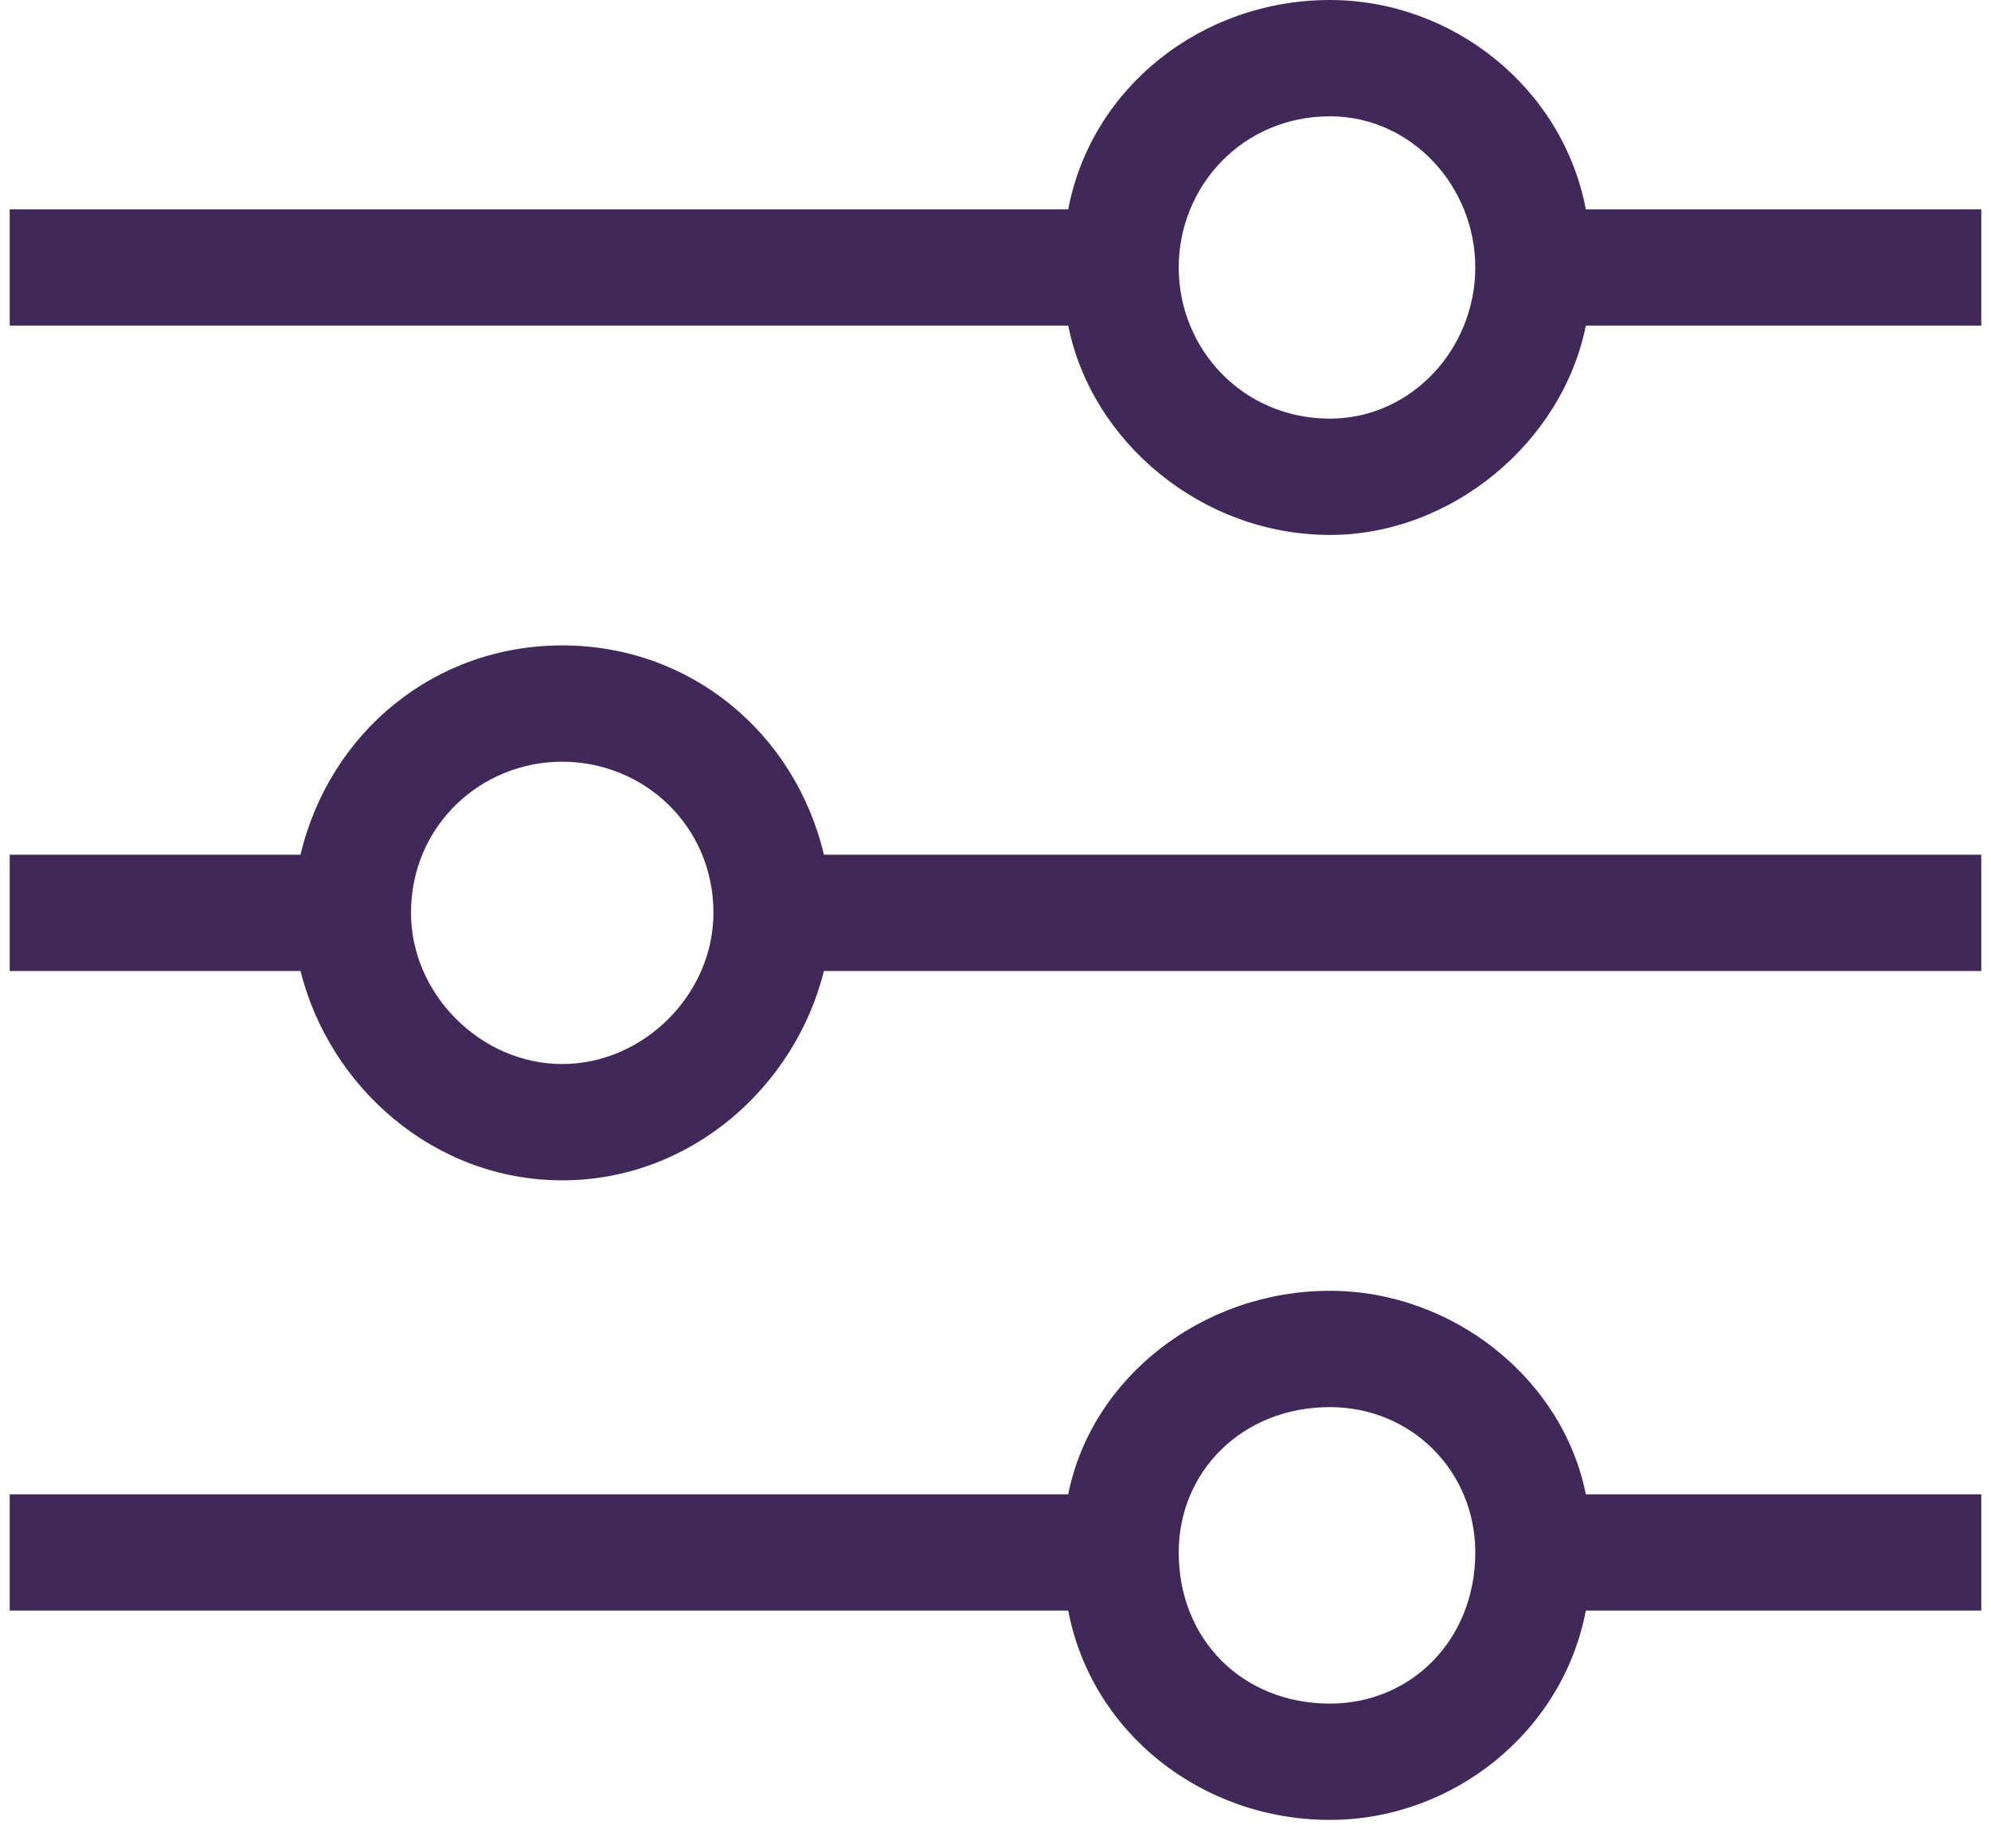
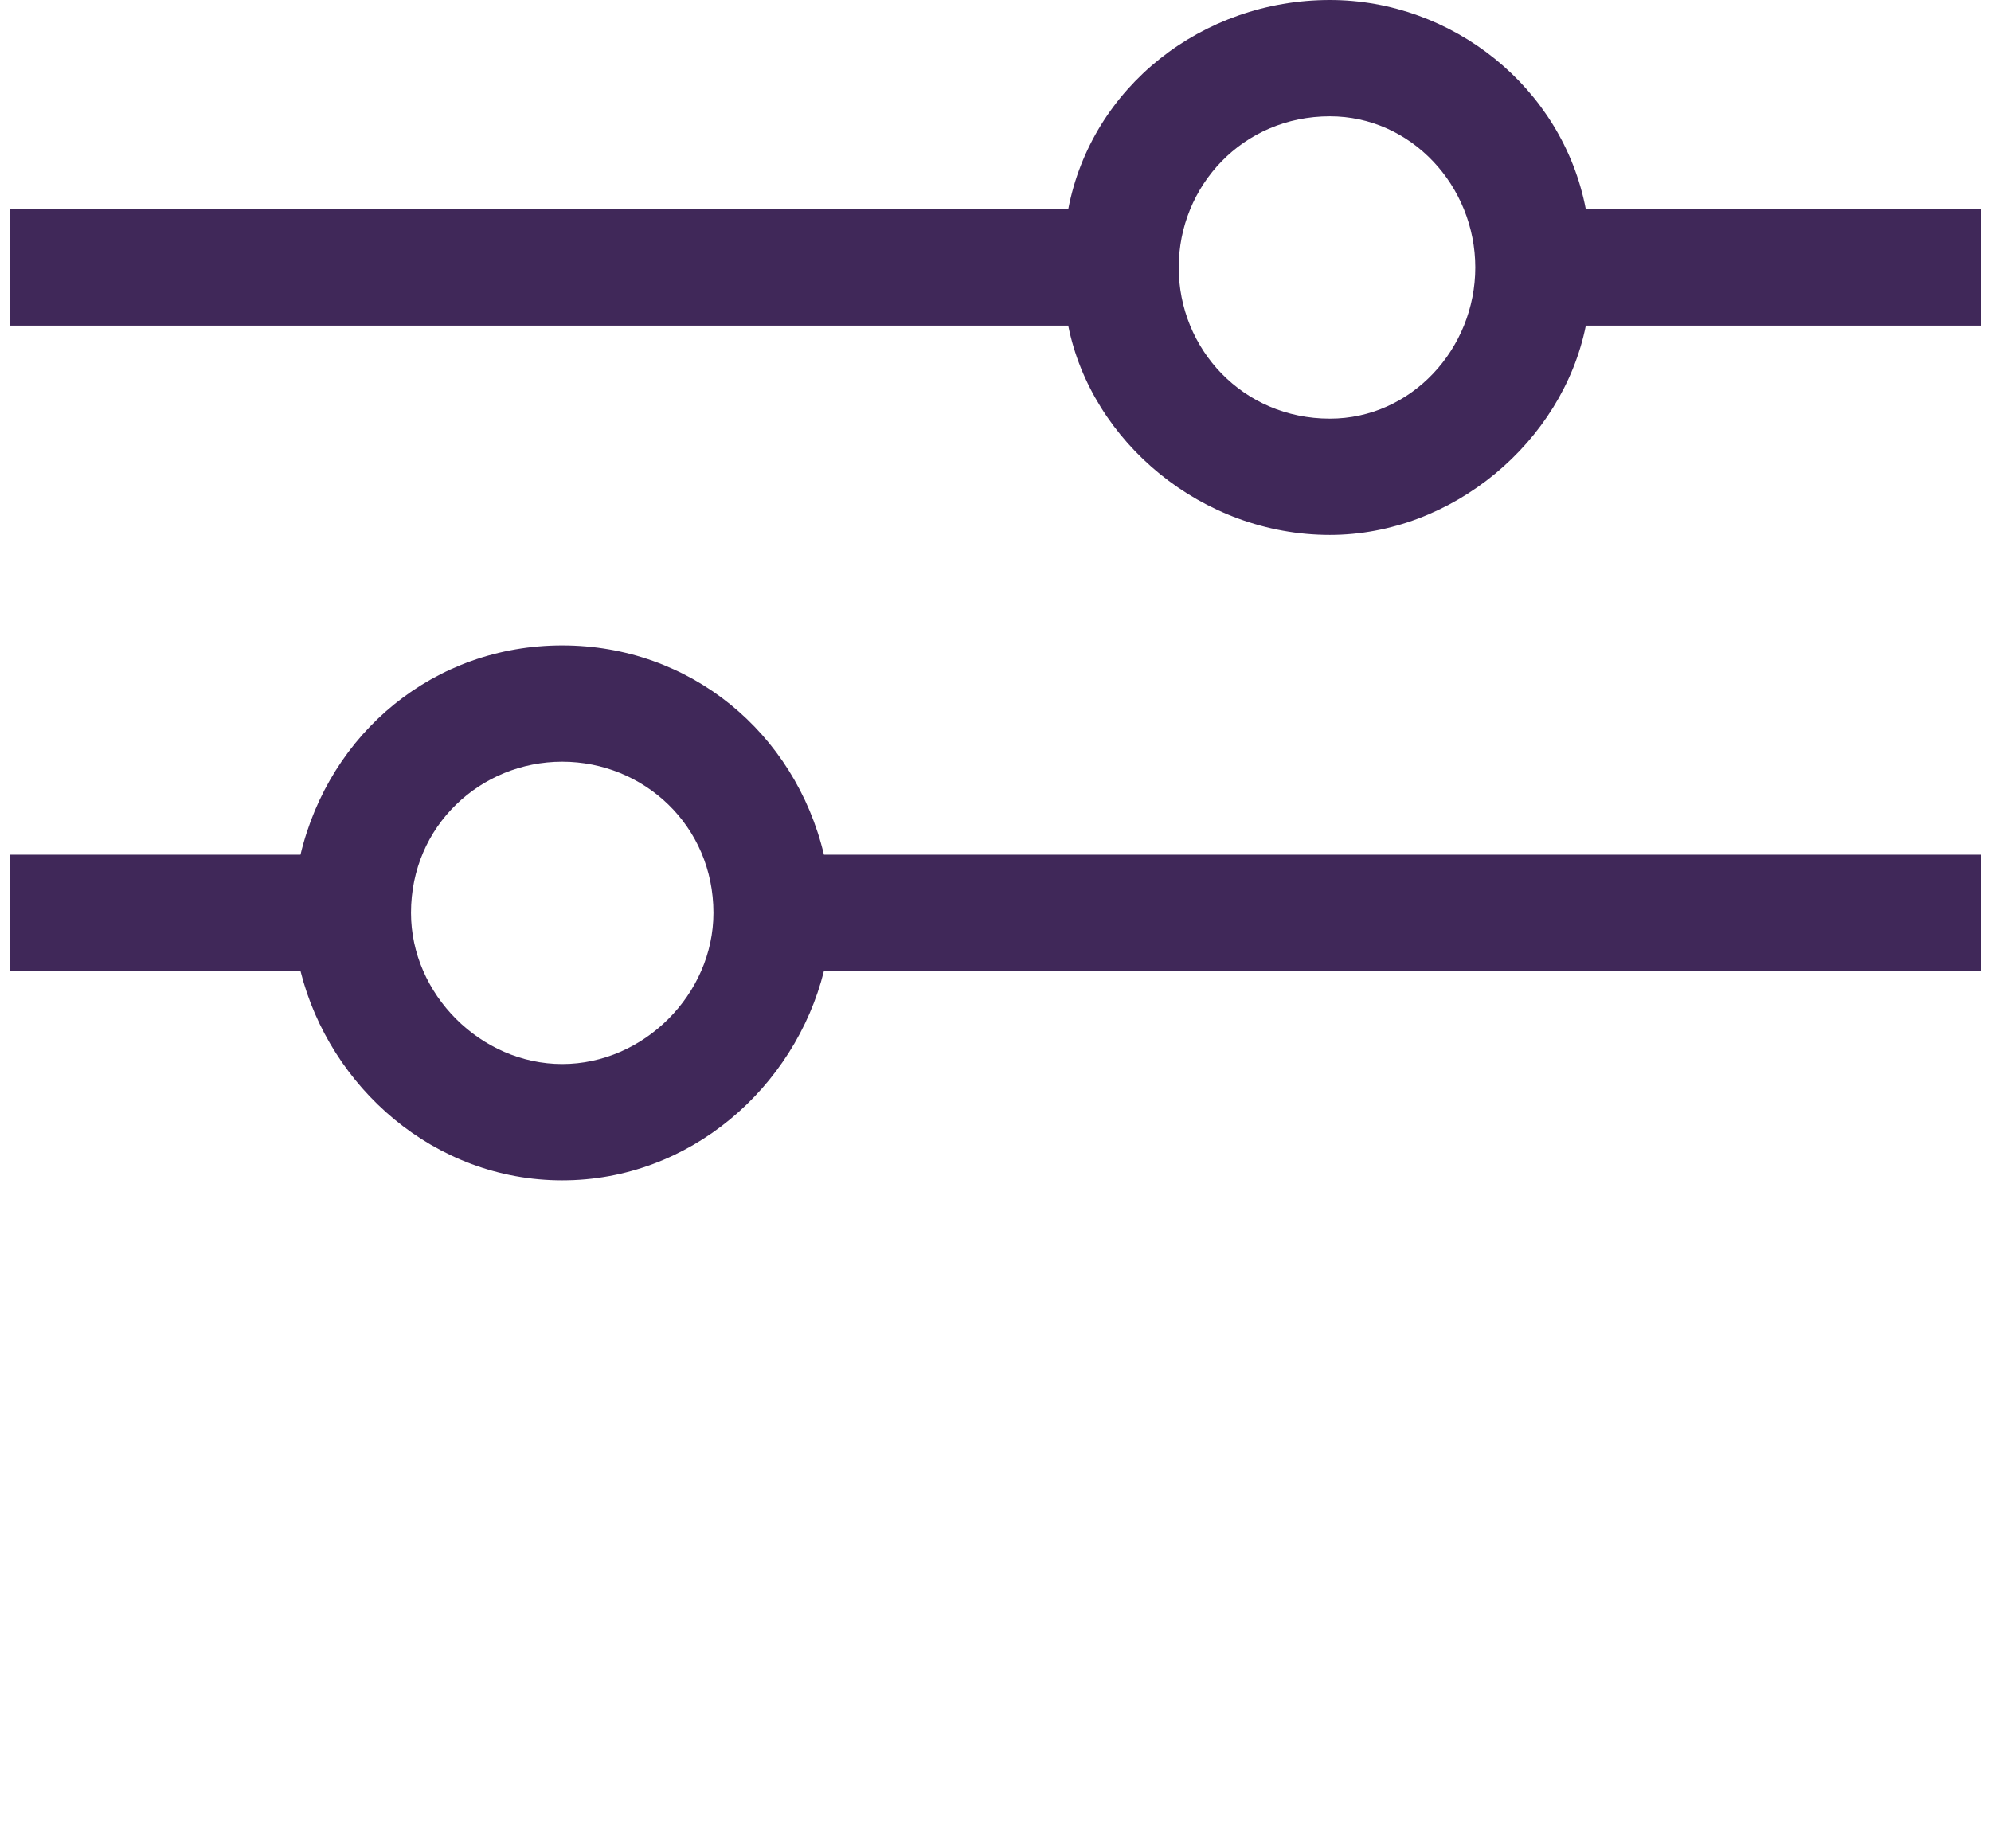
<svg xmlns="http://www.w3.org/2000/svg" width="42" height="39" viewBox="0 0 42 39" fill="none">
  <path d="M33.453 4.417H41.795V6.87H33.453C32.962 9.324 30.631 11.287 28.054 11.287C25.355 11.287 23.024 9.324 22.534 6.87H0.205V4.417H22.534C23.024 1.84 25.355 0 28.054 0C30.631 0 32.962 1.84 33.453 4.417ZM28.054 2.454C26.214 2.454 24.865 3.926 24.865 5.644C24.865 7.361 26.214 8.833 28.054 8.833C29.772 8.833 31.121 7.361 31.121 5.644C31.121 3.926 29.772 2.454 28.054 2.454V2.454Z" fill="#402859" />
  <path d="M17.381 18.034H41.795V20.488H17.381C16.767 22.942 14.559 24.905 11.86 24.905C9.161 24.905 6.953 22.942 6.339 20.488H0.205V18.034H6.339C6.953 15.458 9.161 13.618 11.86 13.618C14.559 13.618 16.767 15.458 17.381 18.034V18.034ZM11.86 16.072C10.143 16.072 8.67 17.421 8.67 19.261C8.67 20.979 10.143 22.451 11.86 22.451C13.578 22.451 15.05 20.979 15.05 19.261C15.05 17.421 13.578 16.072 11.86 16.072V16.072Z" fill="#402859" />
-   <path d="M33.453 31.53H41.795V33.983H33.453C32.962 36.56 30.631 38.4 28.054 38.4C25.355 38.4 23.024 36.56 22.534 33.983H0.205V31.53H22.534C23.024 29.076 25.355 27.236 28.054 27.236C30.631 27.236 32.962 29.076 33.453 31.53ZM28.054 29.69C26.214 29.69 24.865 31.039 24.865 32.757C24.865 34.597 26.214 35.946 28.054 35.946C29.772 35.946 31.121 34.597 31.121 32.757C31.121 31.039 29.772 29.69 28.054 29.69Z" fill="#402859" />
</svg>